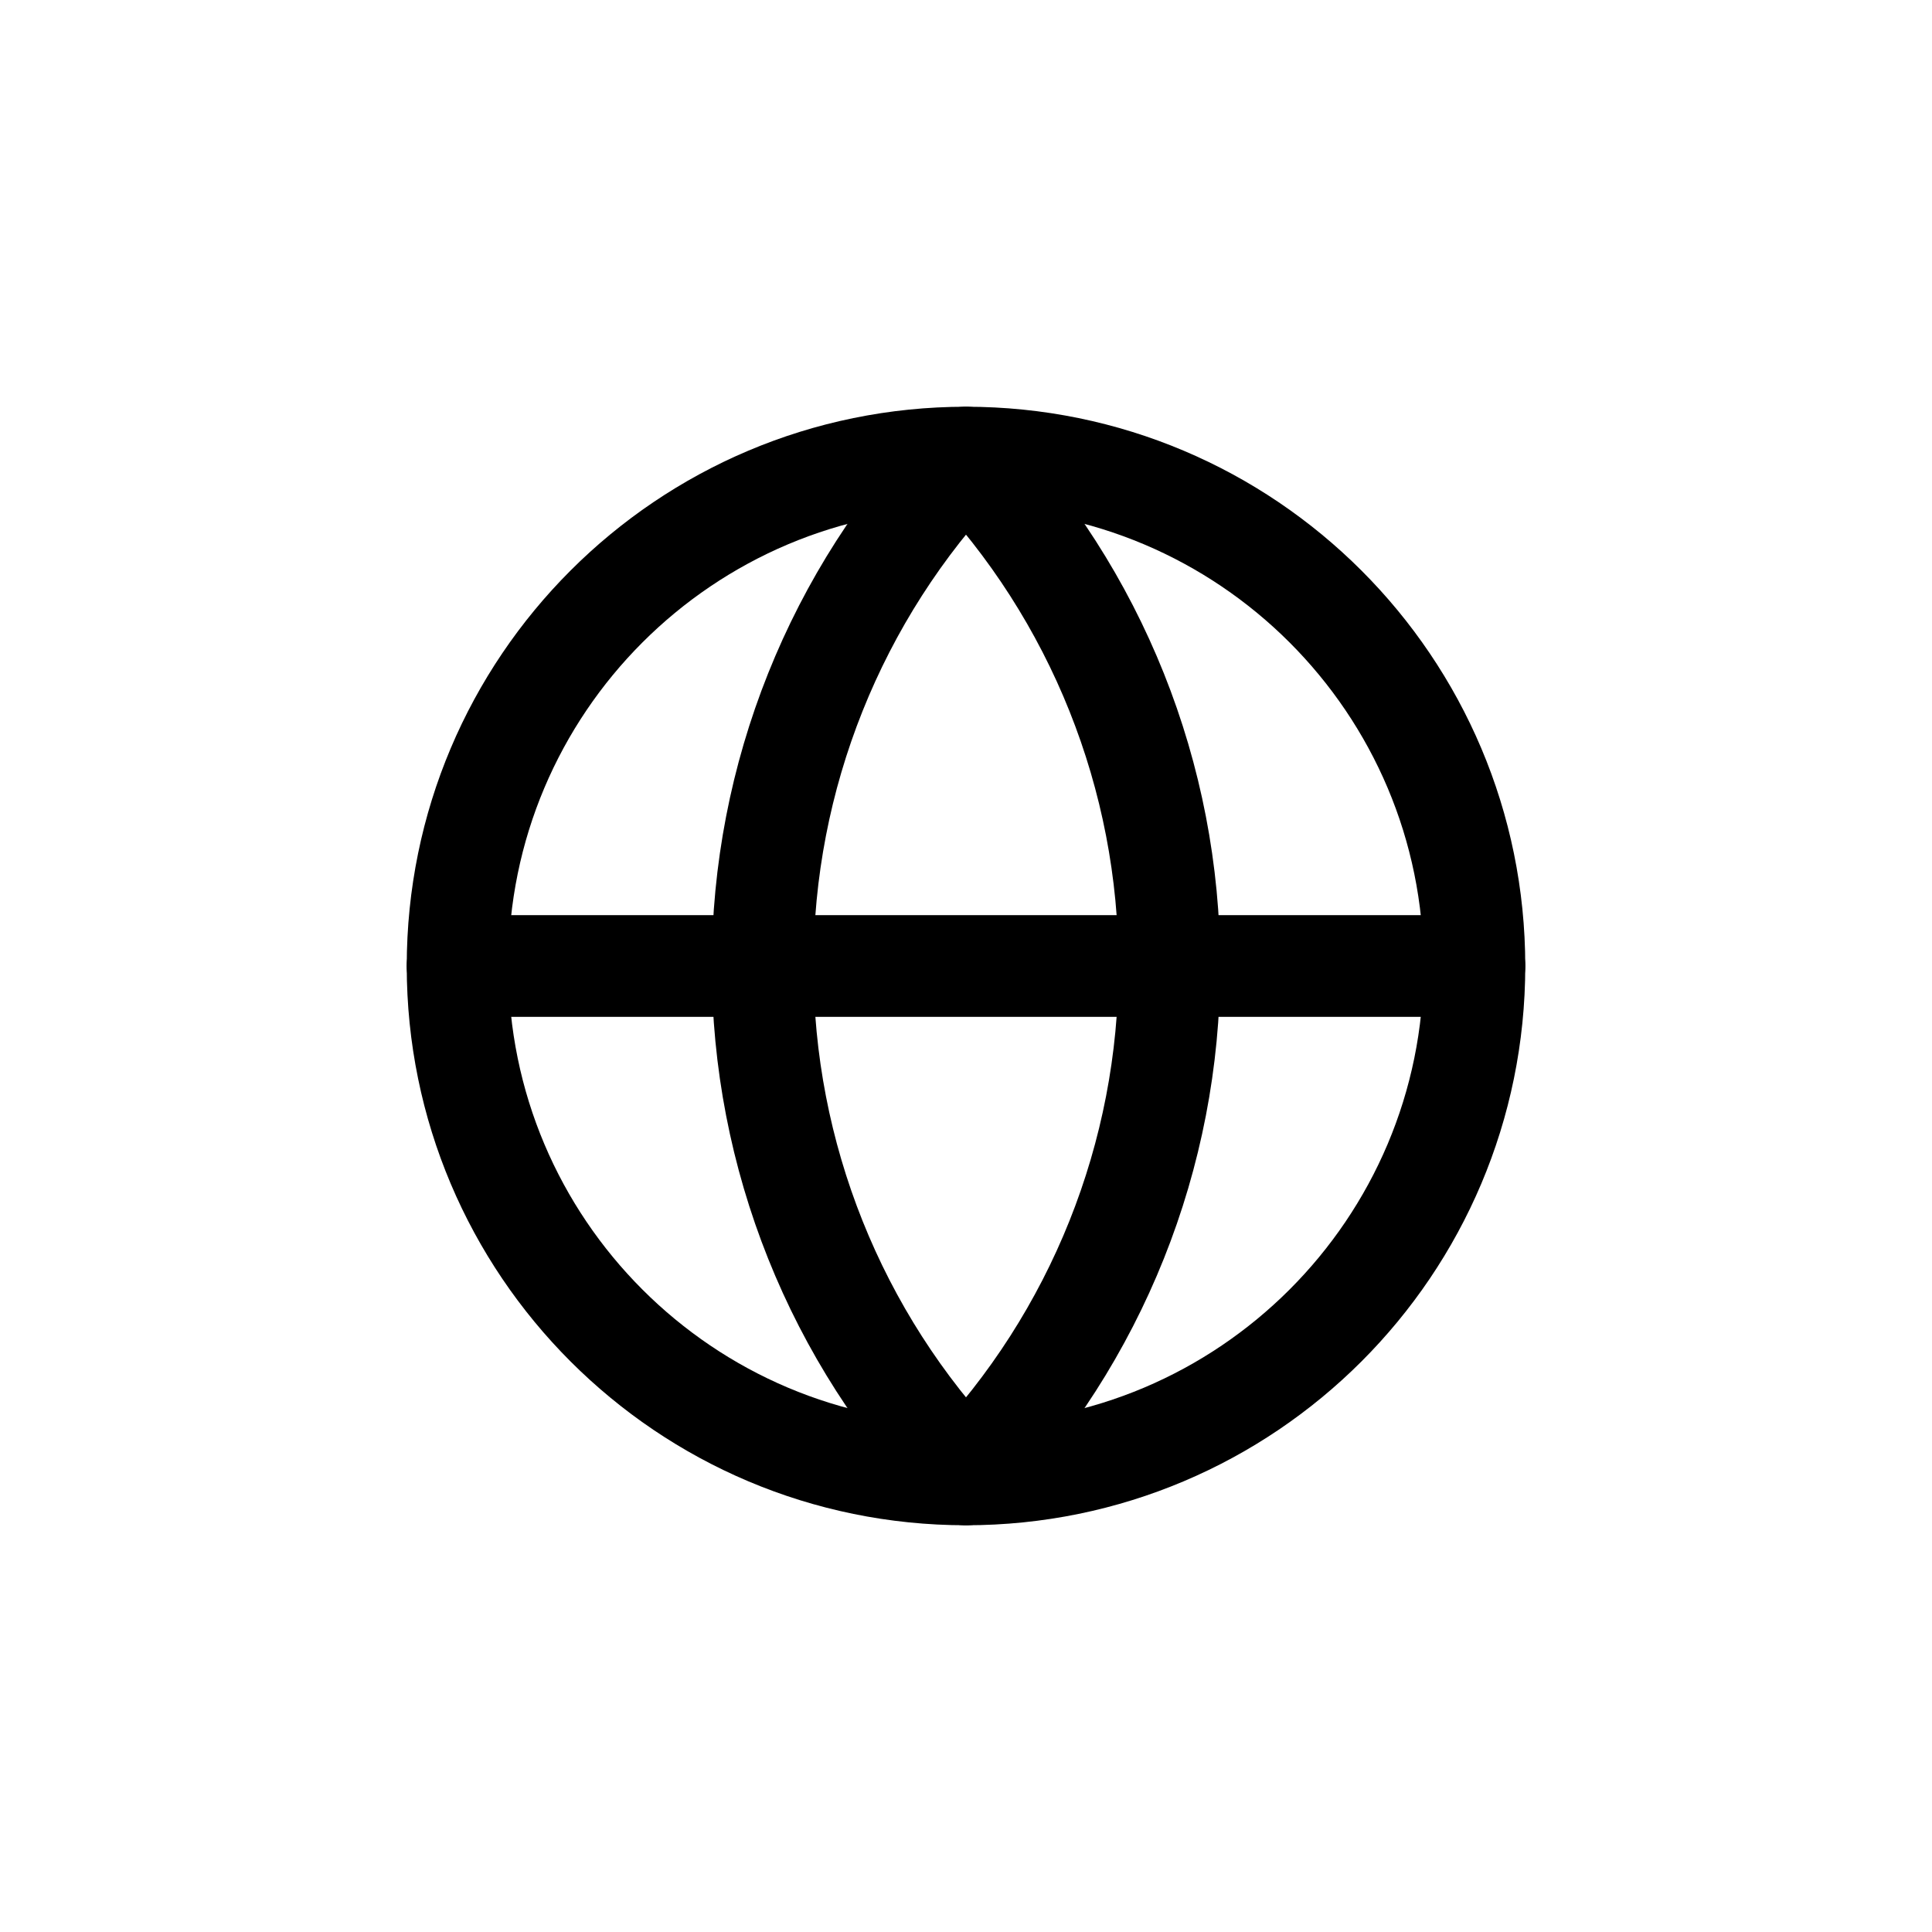
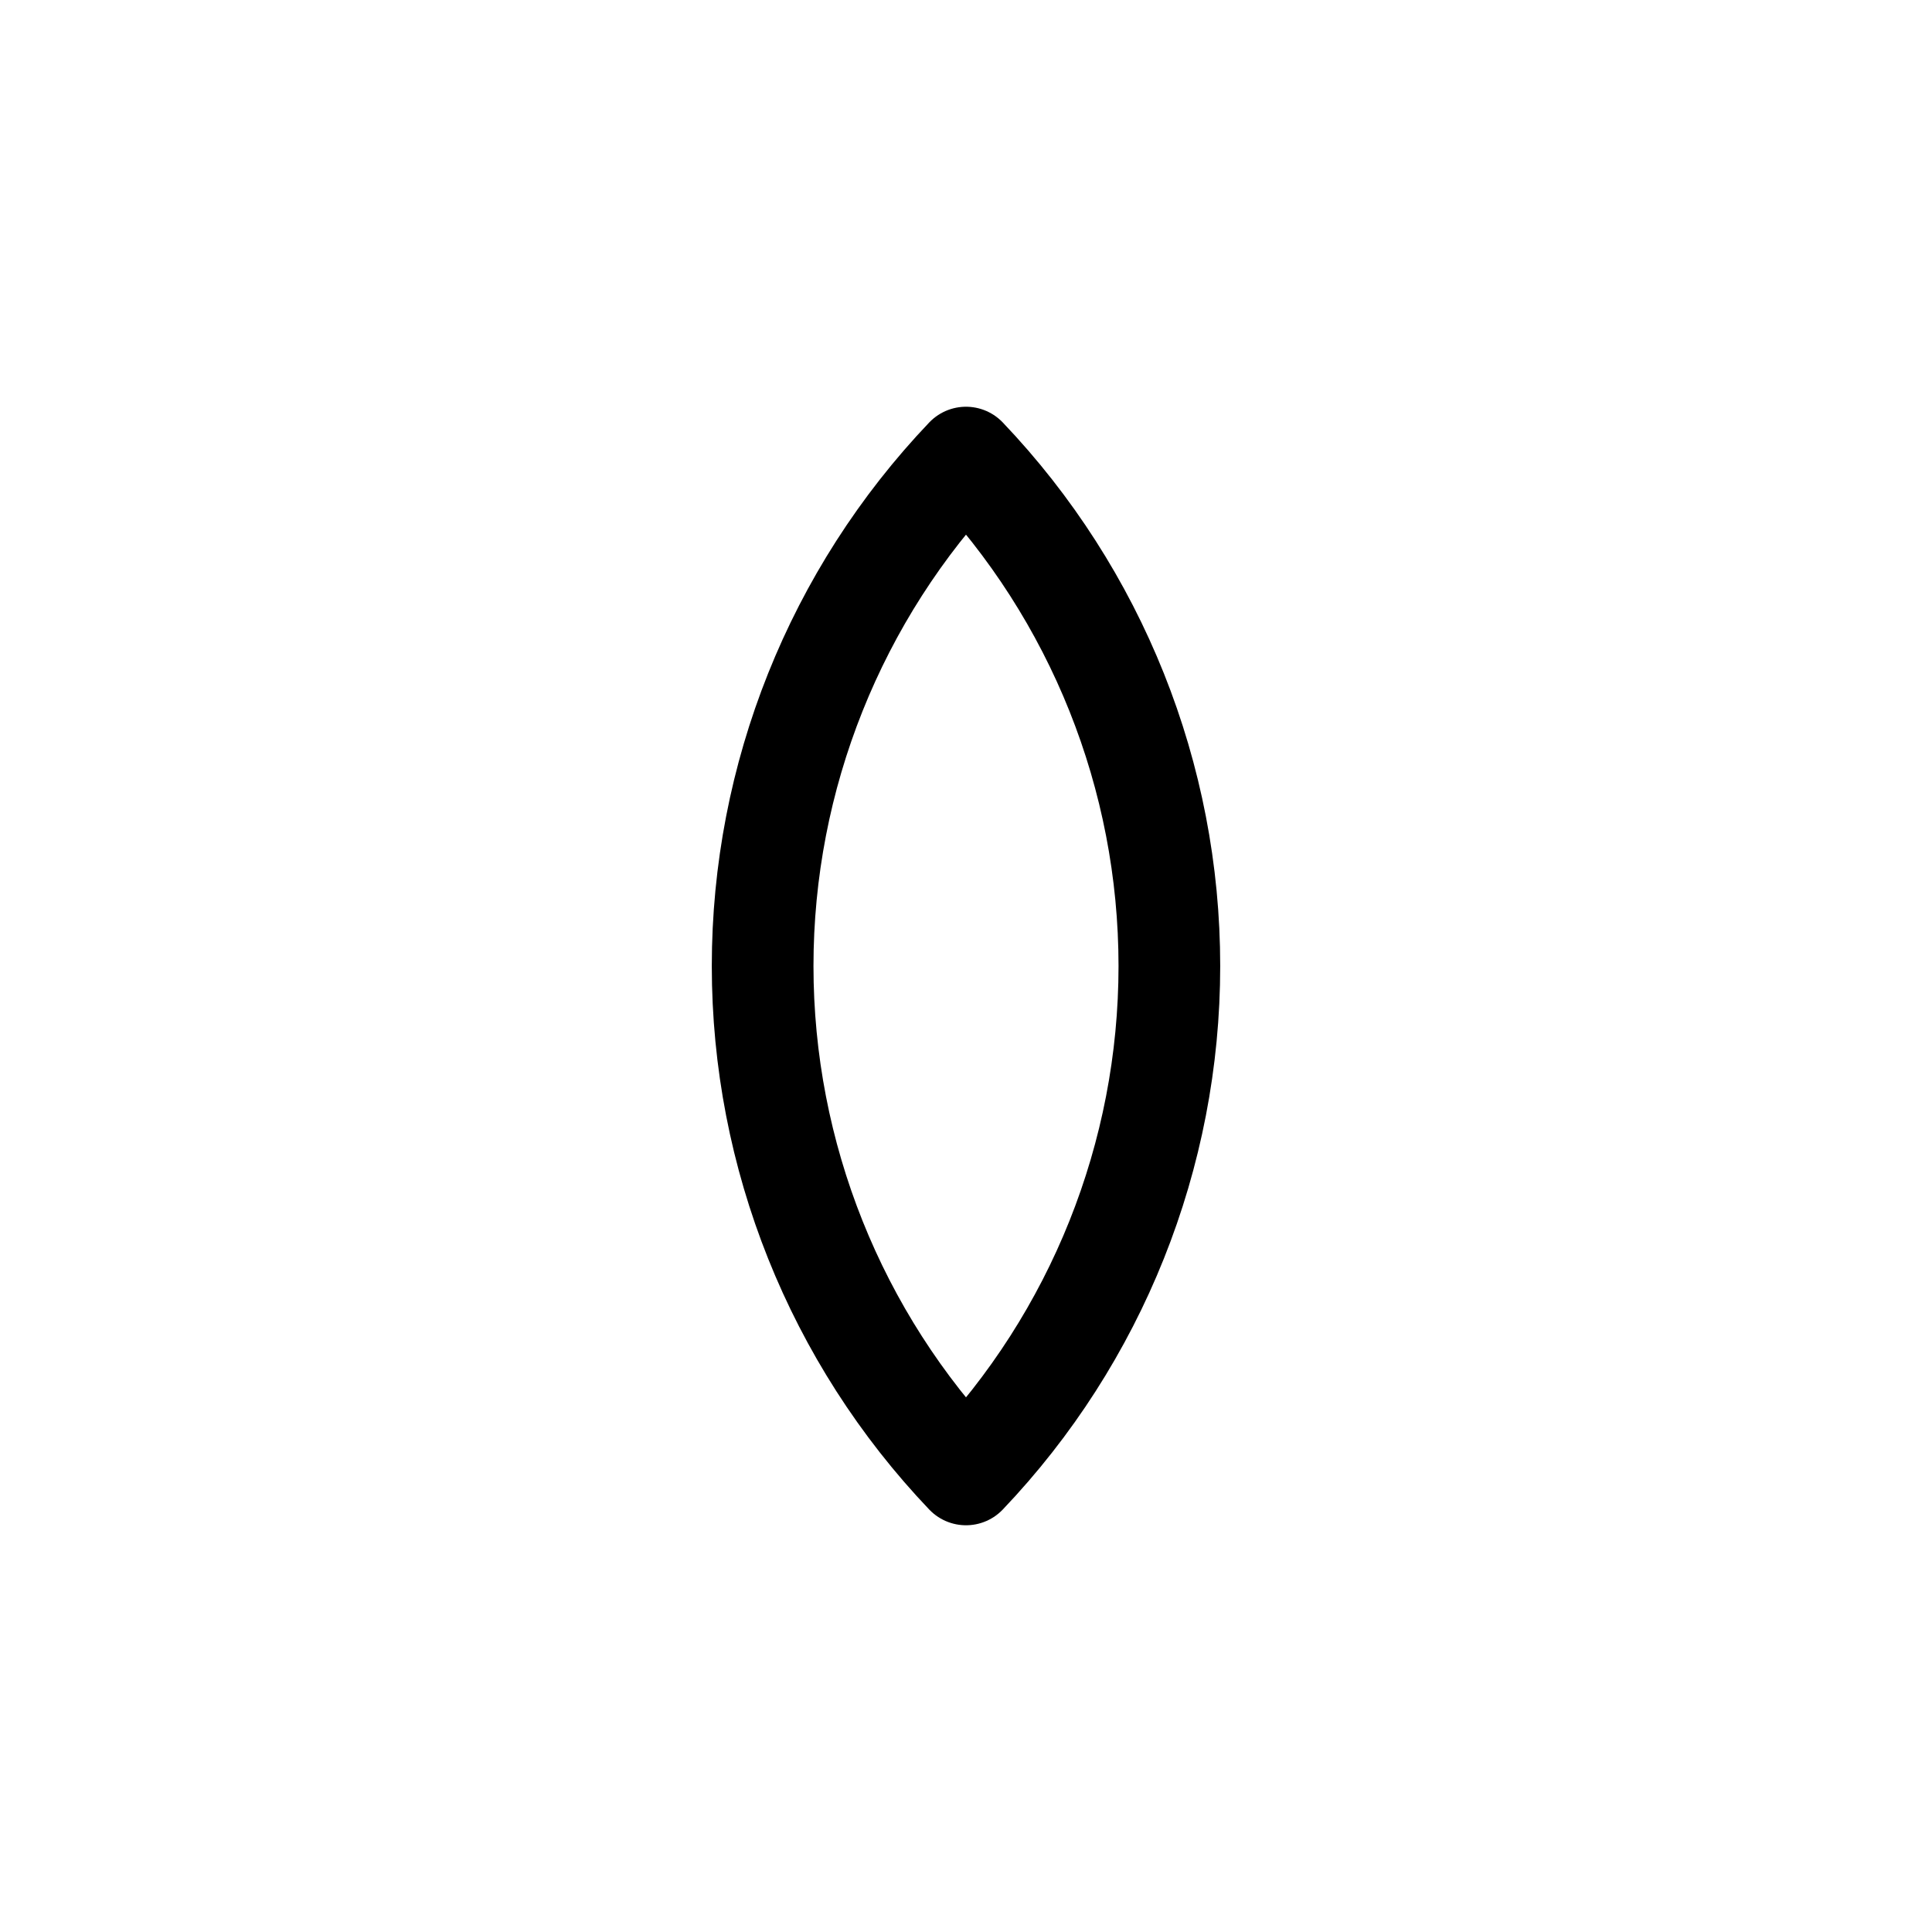
<svg xmlns="http://www.w3.org/2000/svg" width="38" height="38" viewBox="0 0 38 38" fill="none">
-   <path d="M19 29C24.523 29 29 24.523 29 19C29 13.477 24.523 9 19 9C13.477 9 9 13.477 9 19C9 24.523 13.477 29 19 29Z" stroke="black" stroke-width="2" stroke-linecap="round" stroke-linejoin="round" />
  <path d="M19 9C16.432 11.696 15 15.277 15 19C15 22.723 16.432 26.304 19 29C21.568 26.304 23 22.723 23 19C23 15.277 21.568 11.696 19 9Z" stroke="black" stroke-width="2" stroke-linecap="round" stroke-linejoin="round" />
-   <path d="M9 19H29" stroke="black" stroke-width="2" stroke-linecap="round" stroke-linejoin="round" />
</svg>